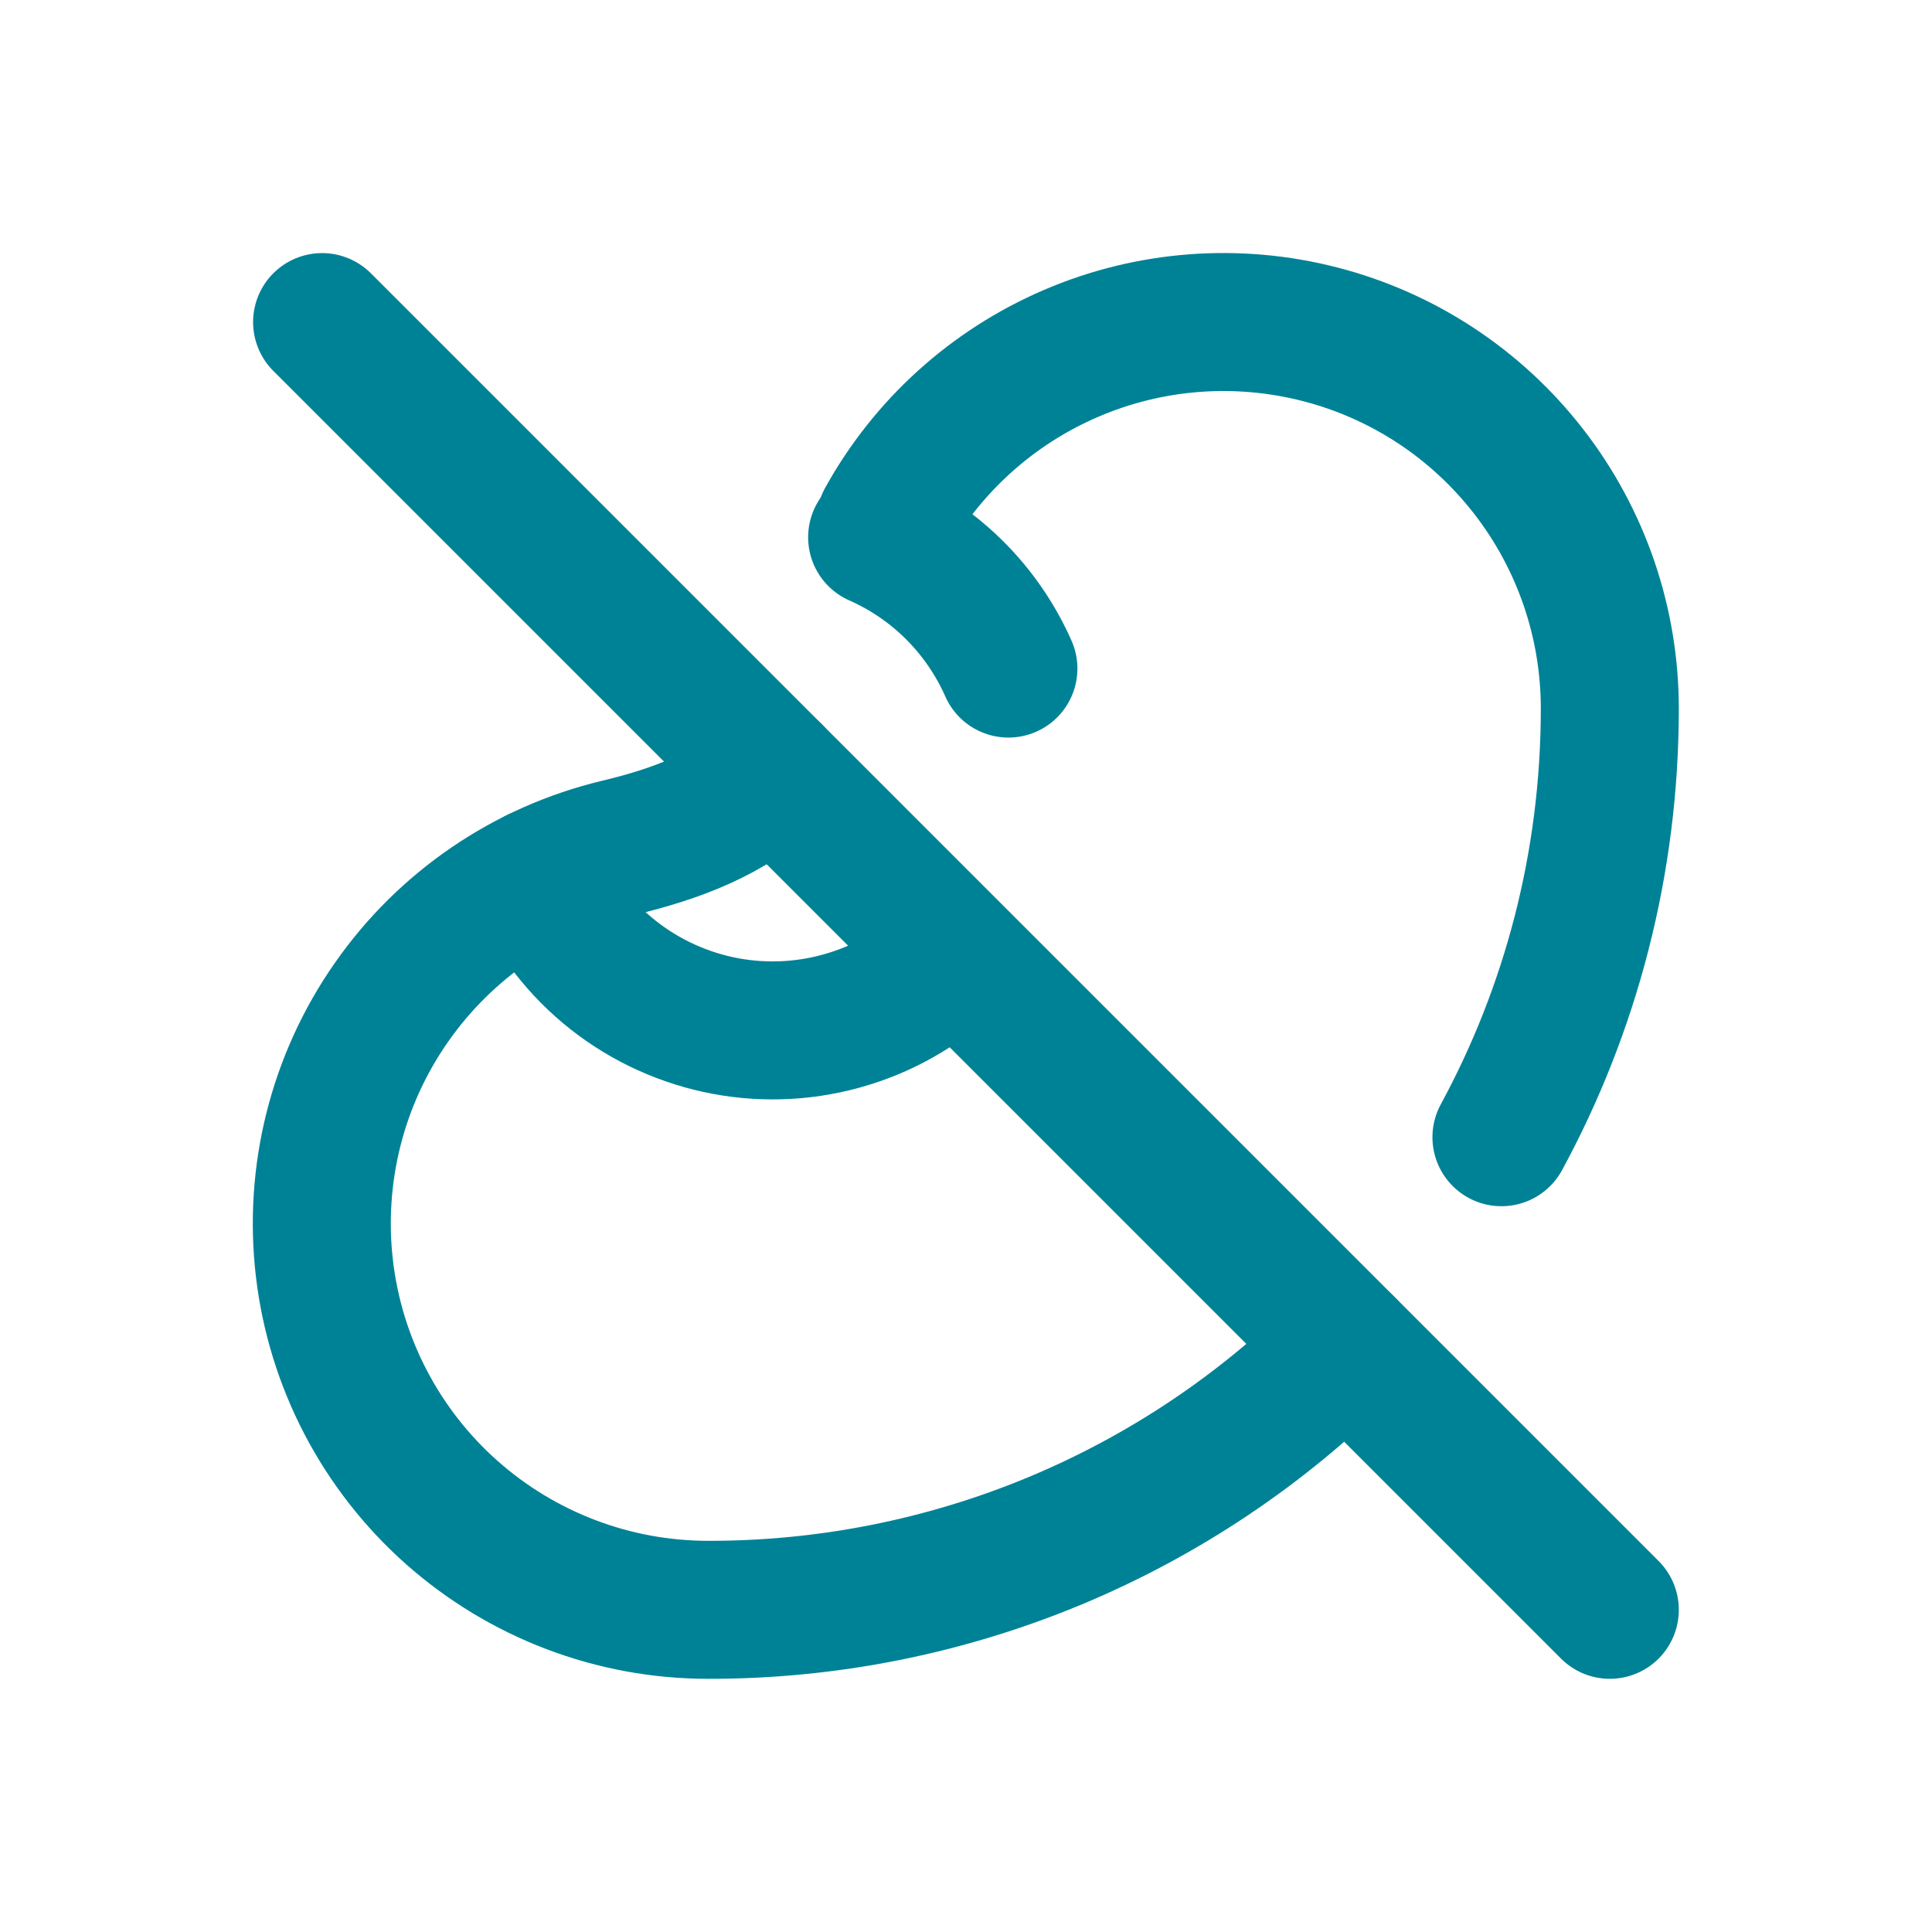
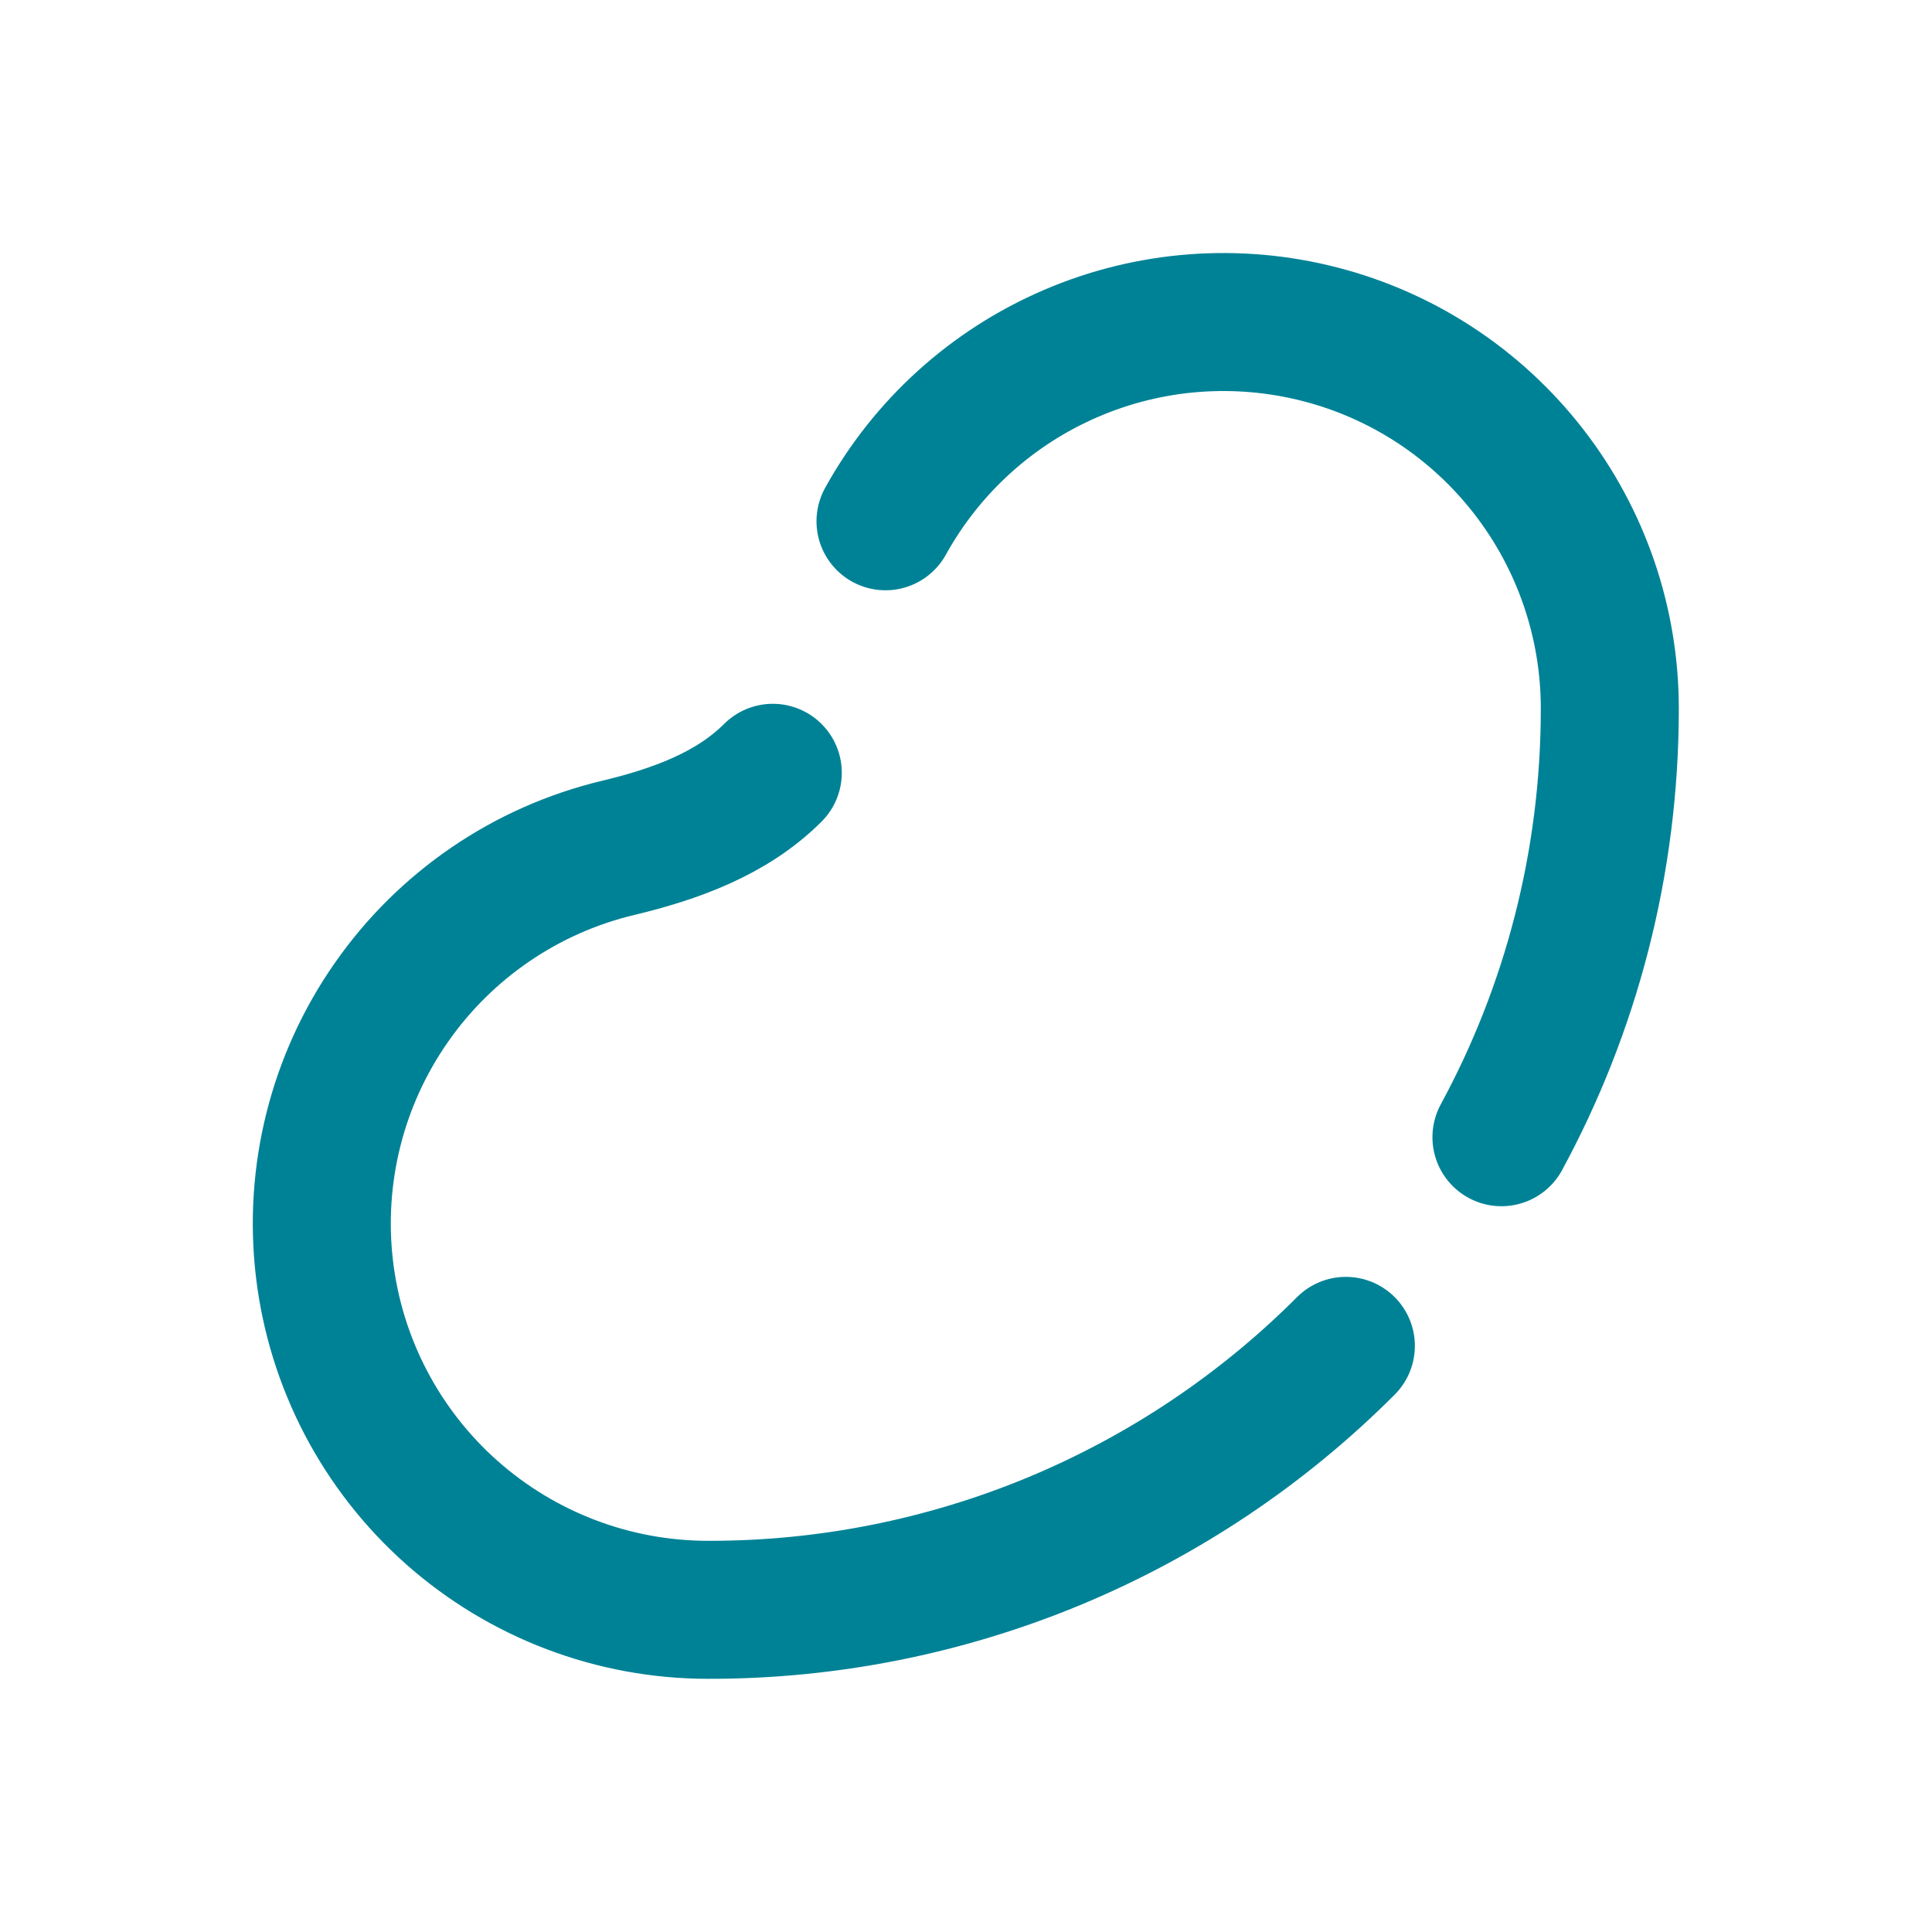
<svg xmlns="http://www.w3.org/2000/svg" width="21" height="21" viewBox="0 0 21 21" fill="none">
  <path d="M8.4 8.4C7.952 8.848 7.336 9.068 6.719 9.216C5.719 9.455 4.841 10.054 4.253 10.898C3.664 11.741 3.406 12.772 3.527 13.793C3.648 14.815 4.14 15.756 4.909 16.439C5.679 17.122 6.672 17.499 7.7 17.498C8.987 17.5 10.262 17.247 11.451 16.755C12.64 16.262 13.72 15.54 14.629 14.629M9.625 5.666C10.076 4.851 10.784 4.21 11.64 3.842C12.495 3.474 13.448 3.401 14.35 3.634C15.251 3.866 16.049 4.392 16.619 5.129C17.189 5.865 17.498 6.77 17.498 7.701C17.498 9.388 17.071 10.976 16.32 12.361" stroke="#008296" stroke-width="1.5" stroke-linecap="round" stroke-linejoin="round" />
-   <path d="M5.839 9.534C6.024 9.95 6.306 10.315 6.663 10.597C7.02 10.879 7.44 11.069 7.887 11.153C8.334 11.236 8.794 11.209 9.229 11.074C9.663 10.94 10.058 10.701 10.379 10.379M9.534 5.84C10.171 6.121 10.679 6.63 10.961 7.267M3.501 3.501L17.498 17.498" stroke="#008296" stroke-width="1.5" stroke-linecap="round" stroke-linejoin="round" />
</svg>